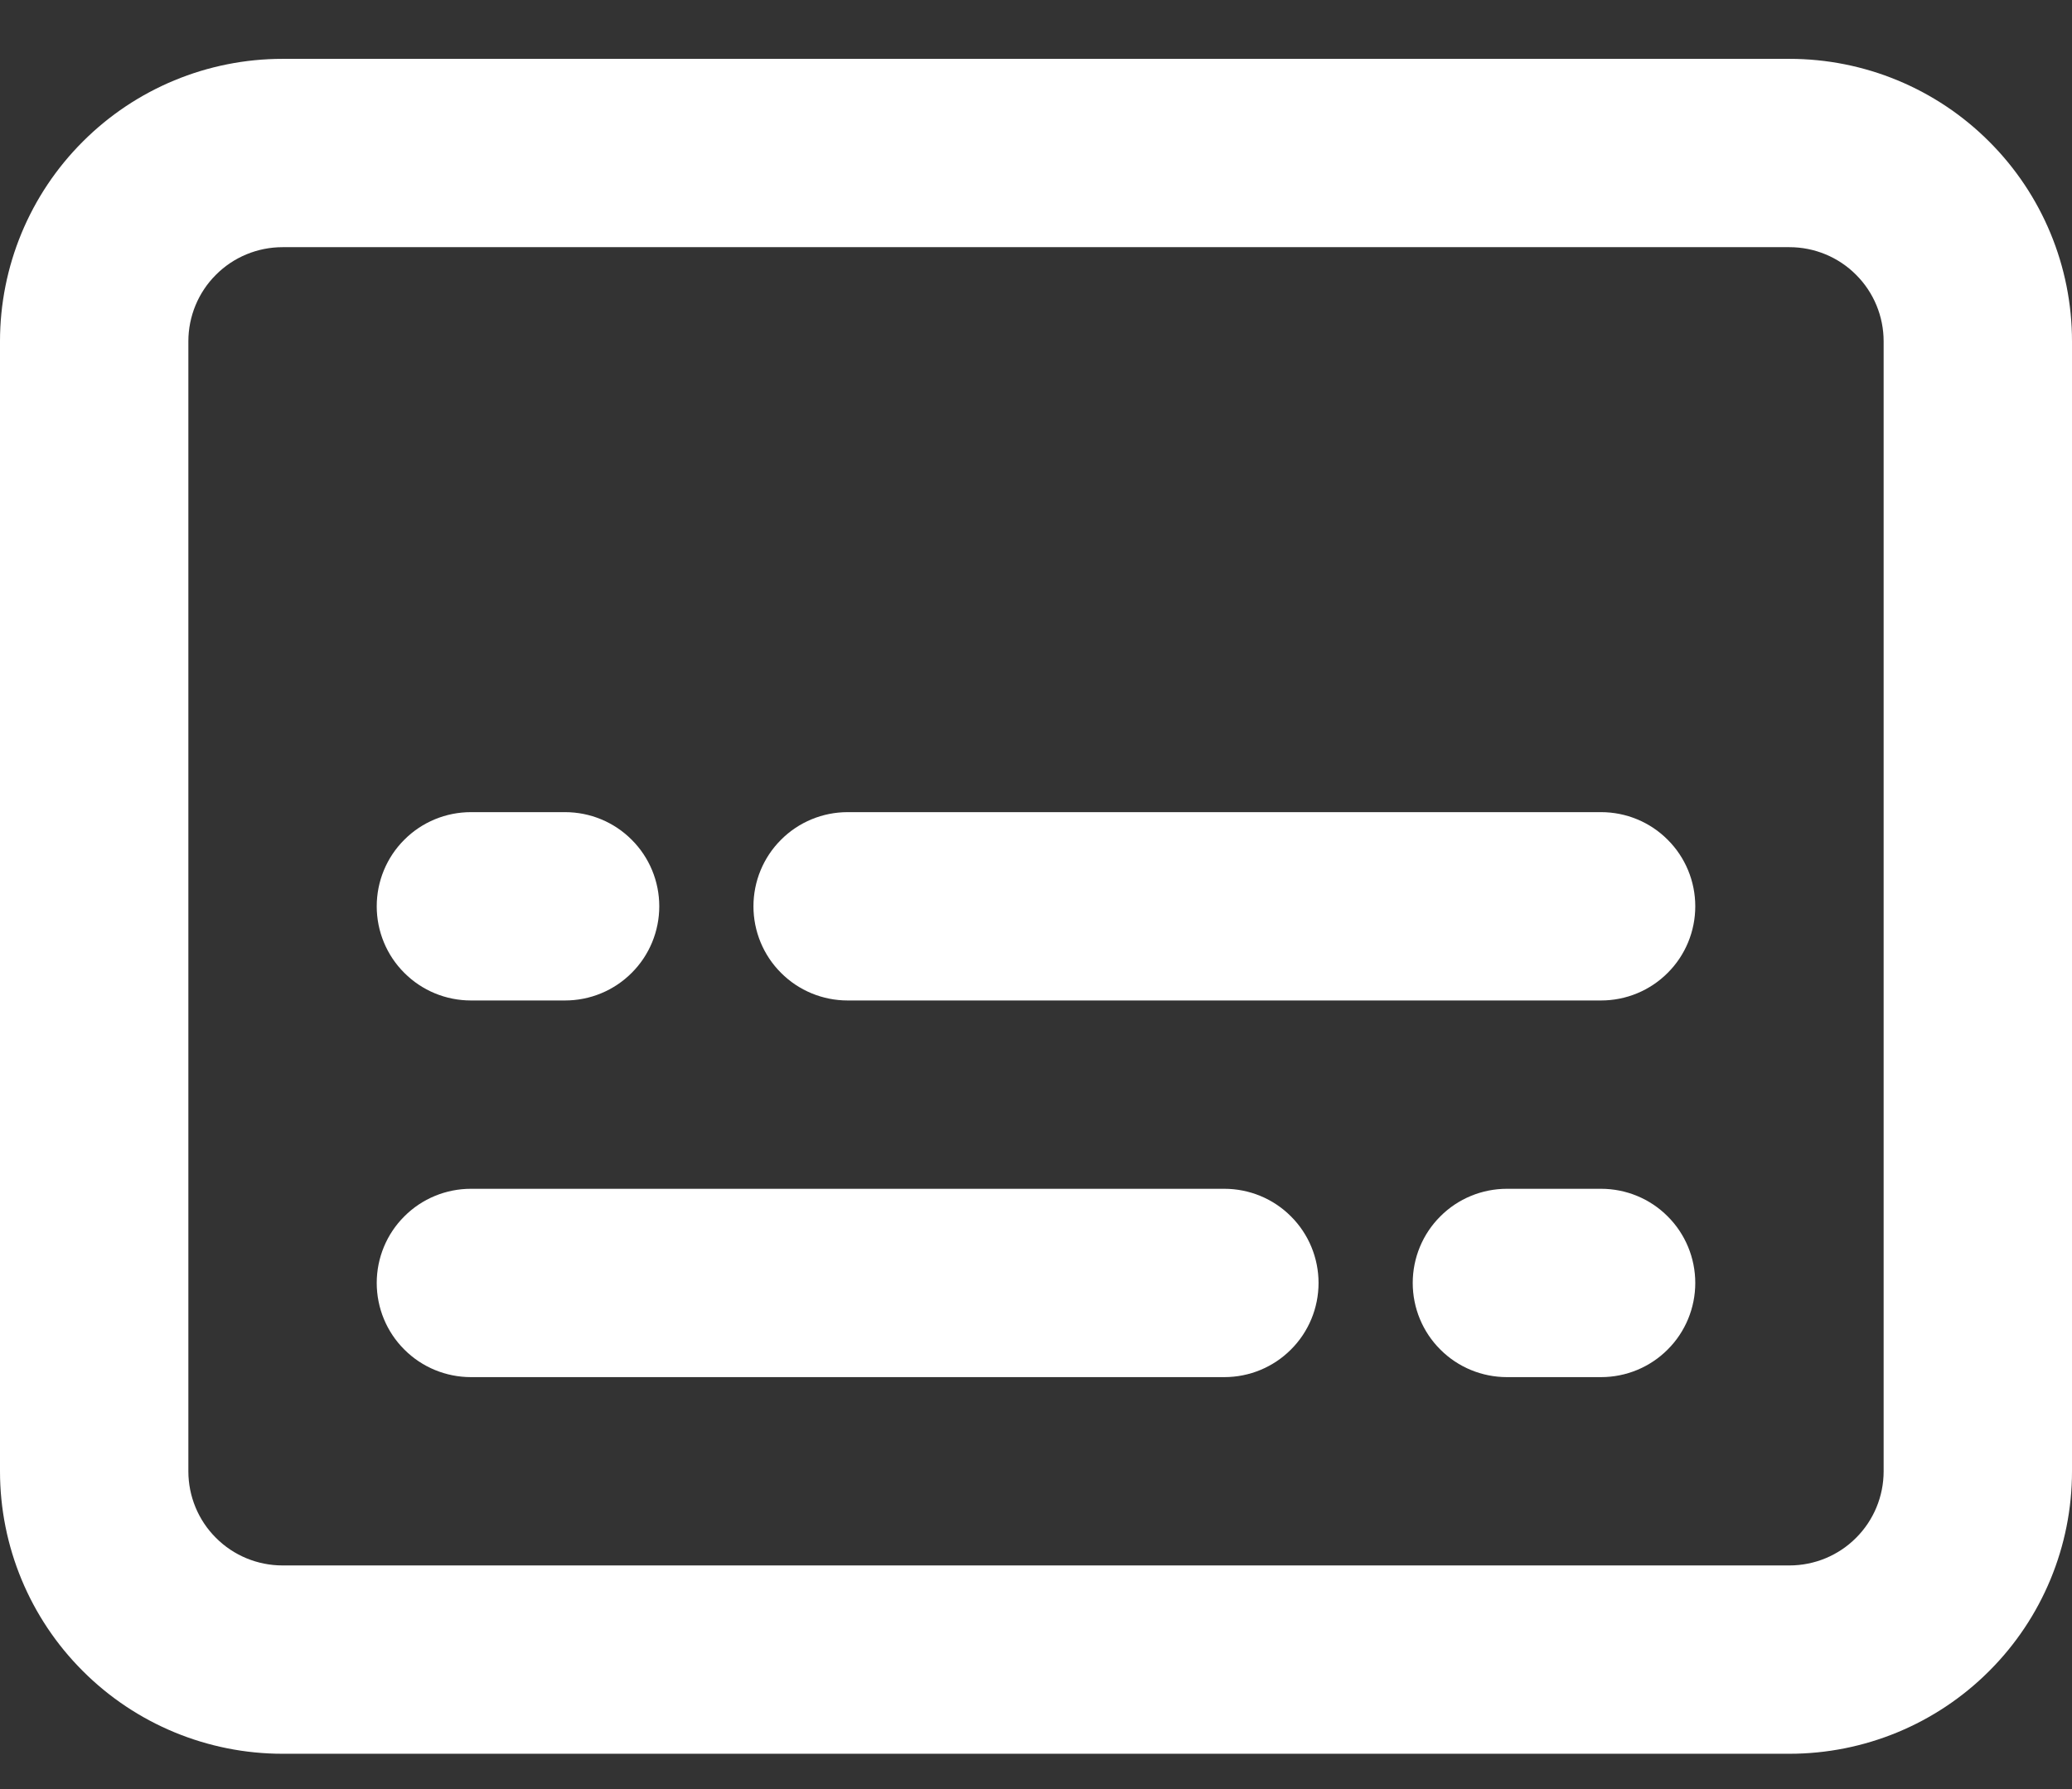
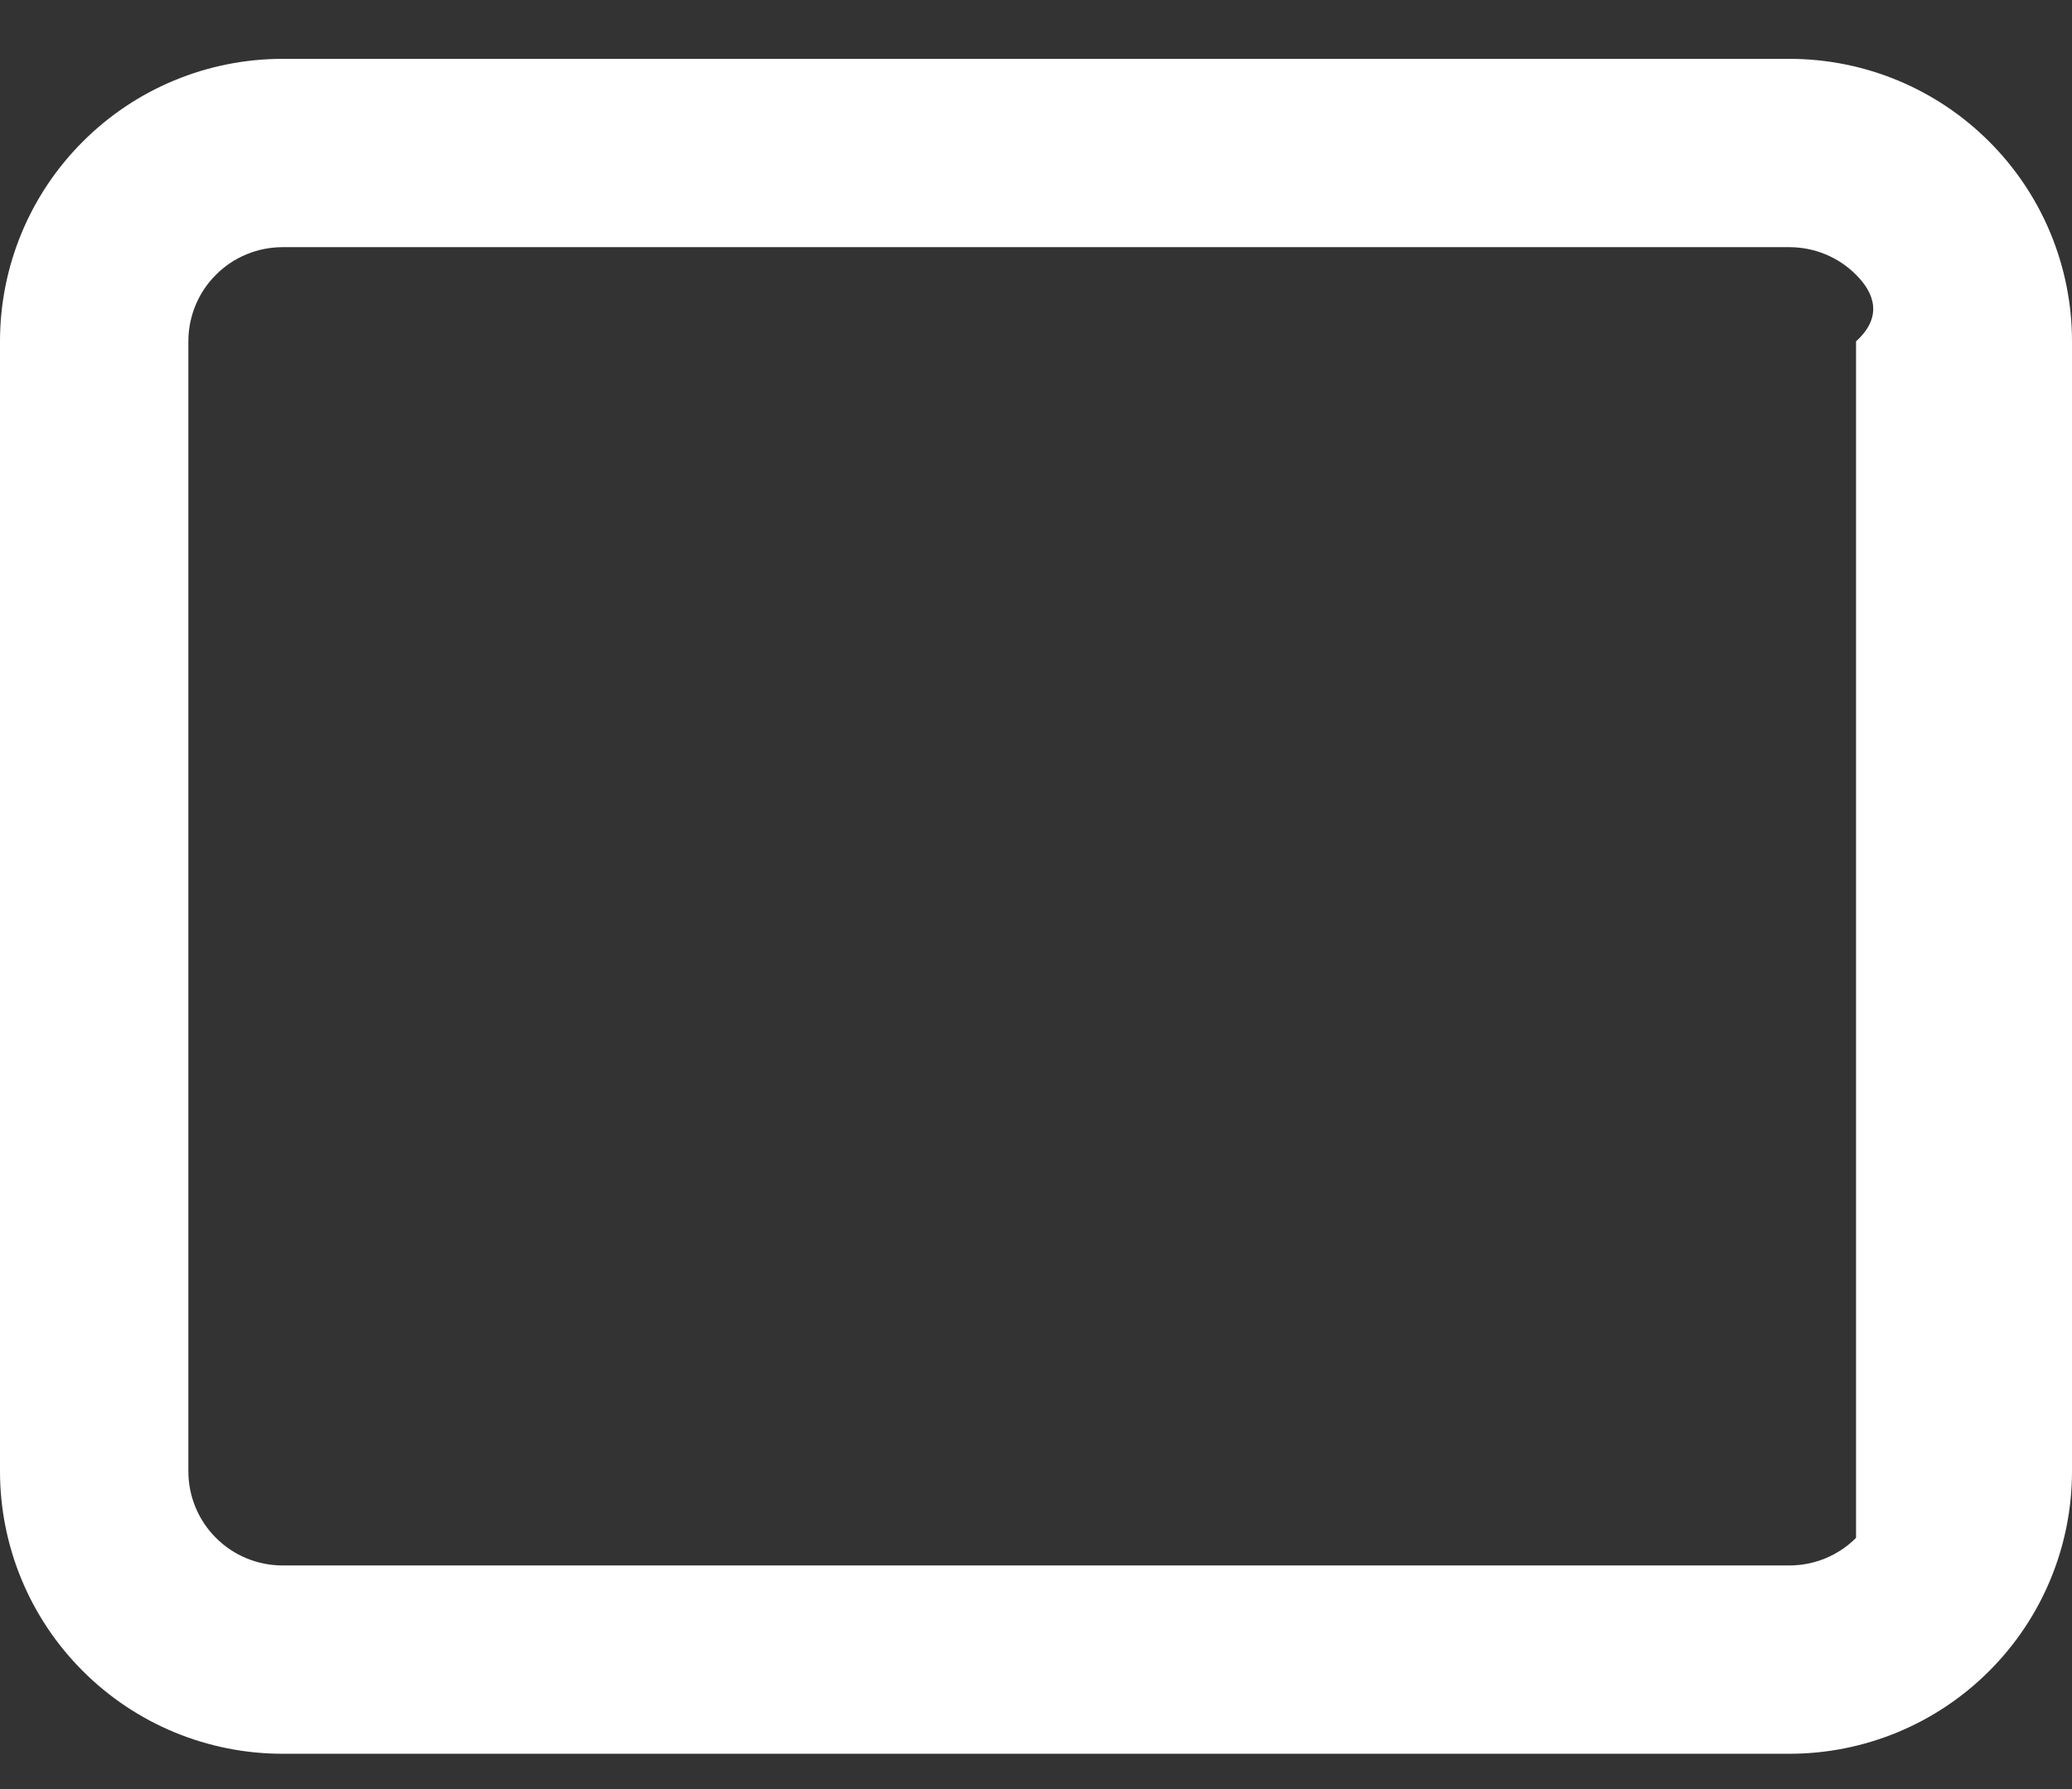
<svg xmlns="http://www.w3.org/2000/svg" width="22" height="19" viewBox="0 0 22 19" fill="none">
  <rect x="0" y="0" width="22" height="19" fill="#333333" stroke="none" />
-   <path d="M4 13.625C4 13.36 4.105 13.105 4.293 12.918C4.48 12.73 4.735 12.625 5 12.625H13C13.265 12.625 13.52 12.73 13.707 12.918C13.895 13.105 14 13.36 14 13.625C14 13.89 13.895 14.145 13.707 14.332C13.52 14.52 13.265 14.625 13 14.625H5C4.735 14.625 4.48 14.52 4.293 14.332C4.105 14.145 4 13.89 4 13.625ZM17 8.625C17.265 8.625 17.52 8.73 17.707 8.918C17.895 9.105 18 9.36 18 9.625C18 9.89 17.895 10.145 17.707 10.332C17.52 10.52 17.265 10.625 17 10.625H9C8.735 10.625 8.48 10.52 8.293 10.332C8.105 10.145 8 9.89 8 9.625C8 9.36 8.105 9.105 8.293 8.918C8.48 8.73 8.735 8.625 9 8.625H17ZM15 13.625C15 13.36 15.105 13.105 15.293 12.918C15.48 12.73 15.735 12.625 16 12.625H17C17.265 12.625 17.52 12.73 17.707 12.918C17.895 13.105 18 13.36 18 13.625C18 13.89 17.895 14.145 17.707 14.332C17.52 14.52 17.265 14.625 17 14.625H16C15.735 14.625 15.48 14.52 15.293 14.332C15.105 14.145 15 13.89 15 13.625ZM6 8.625C6.265 8.625 6.52 8.73 6.707 8.918C6.895 9.105 7 9.36 7 9.625C7 9.89 6.895 10.145 6.707 10.332C6.52 10.52 6.265 10.625 6 10.625H5C4.735 10.625 4.48 10.52 4.293 10.332C4.105 10.145 4 9.89 4 9.625C4 9.36 4.105 9.105 4.293 8.918C4.48 8.73 4.735 8.625 5 8.625H6Z" fill="white" />
-   <path fill-rule="evenodd" clip-rule="evenodd" d="M3 0.625C2.204 0.625 1.441 0.941 0.879 1.504C0.316 2.066 0 2.829 0 3.625V15.625C0 16.421 0.316 17.184 0.879 17.746C1.441 18.309 2.204 18.625 3 18.625H19C19.796 18.625 20.559 18.309 21.121 17.746C21.684 17.184 22 16.421 22 15.625V3.625C22 2.829 21.684 2.066 21.121 1.504C20.559 0.941 19.796 0.625 19 0.625H3ZM19 2.625H3C2.735 2.625 2.48 2.73 2.293 2.918C2.105 3.105 2 3.36 2 3.625V15.625C2 15.89 2.105 16.145 2.293 16.332C2.48 16.52 2.735 16.625 3 16.625H19C19.265 16.625 19.52 16.52 19.707 16.332C19.895 16.145 20 15.89 20 15.625V3.625C20 3.36 19.895 3.105 19.707 2.918C19.52 2.73 19.265 2.625 19 2.625Z" fill="white" />
+   <path fill-rule="evenodd" clip-rule="evenodd" d="M3 0.625C2.204 0.625 1.441 0.941 0.879 1.504C0.316 2.066 0 2.829 0 3.625V15.625C0 16.421 0.316 17.184 0.879 17.746C1.441 18.309 2.204 18.625 3 18.625H19C19.796 18.625 20.559 18.309 21.121 17.746C21.684 17.184 22 16.421 22 15.625V3.625C22 2.829 21.684 2.066 21.121 1.504C20.559 0.941 19.796 0.625 19 0.625H3ZM19 2.625H3C2.735 2.625 2.48 2.73 2.293 2.918C2.105 3.105 2 3.36 2 3.625V15.625C2 15.89 2.105 16.145 2.293 16.332C2.48 16.52 2.735 16.625 3 16.625H19C19.265 16.625 19.52 16.52 19.707 16.332V3.625C20 3.36 19.895 3.105 19.707 2.918C19.52 2.73 19.265 2.625 19 2.625Z" fill="white" />
</svg>